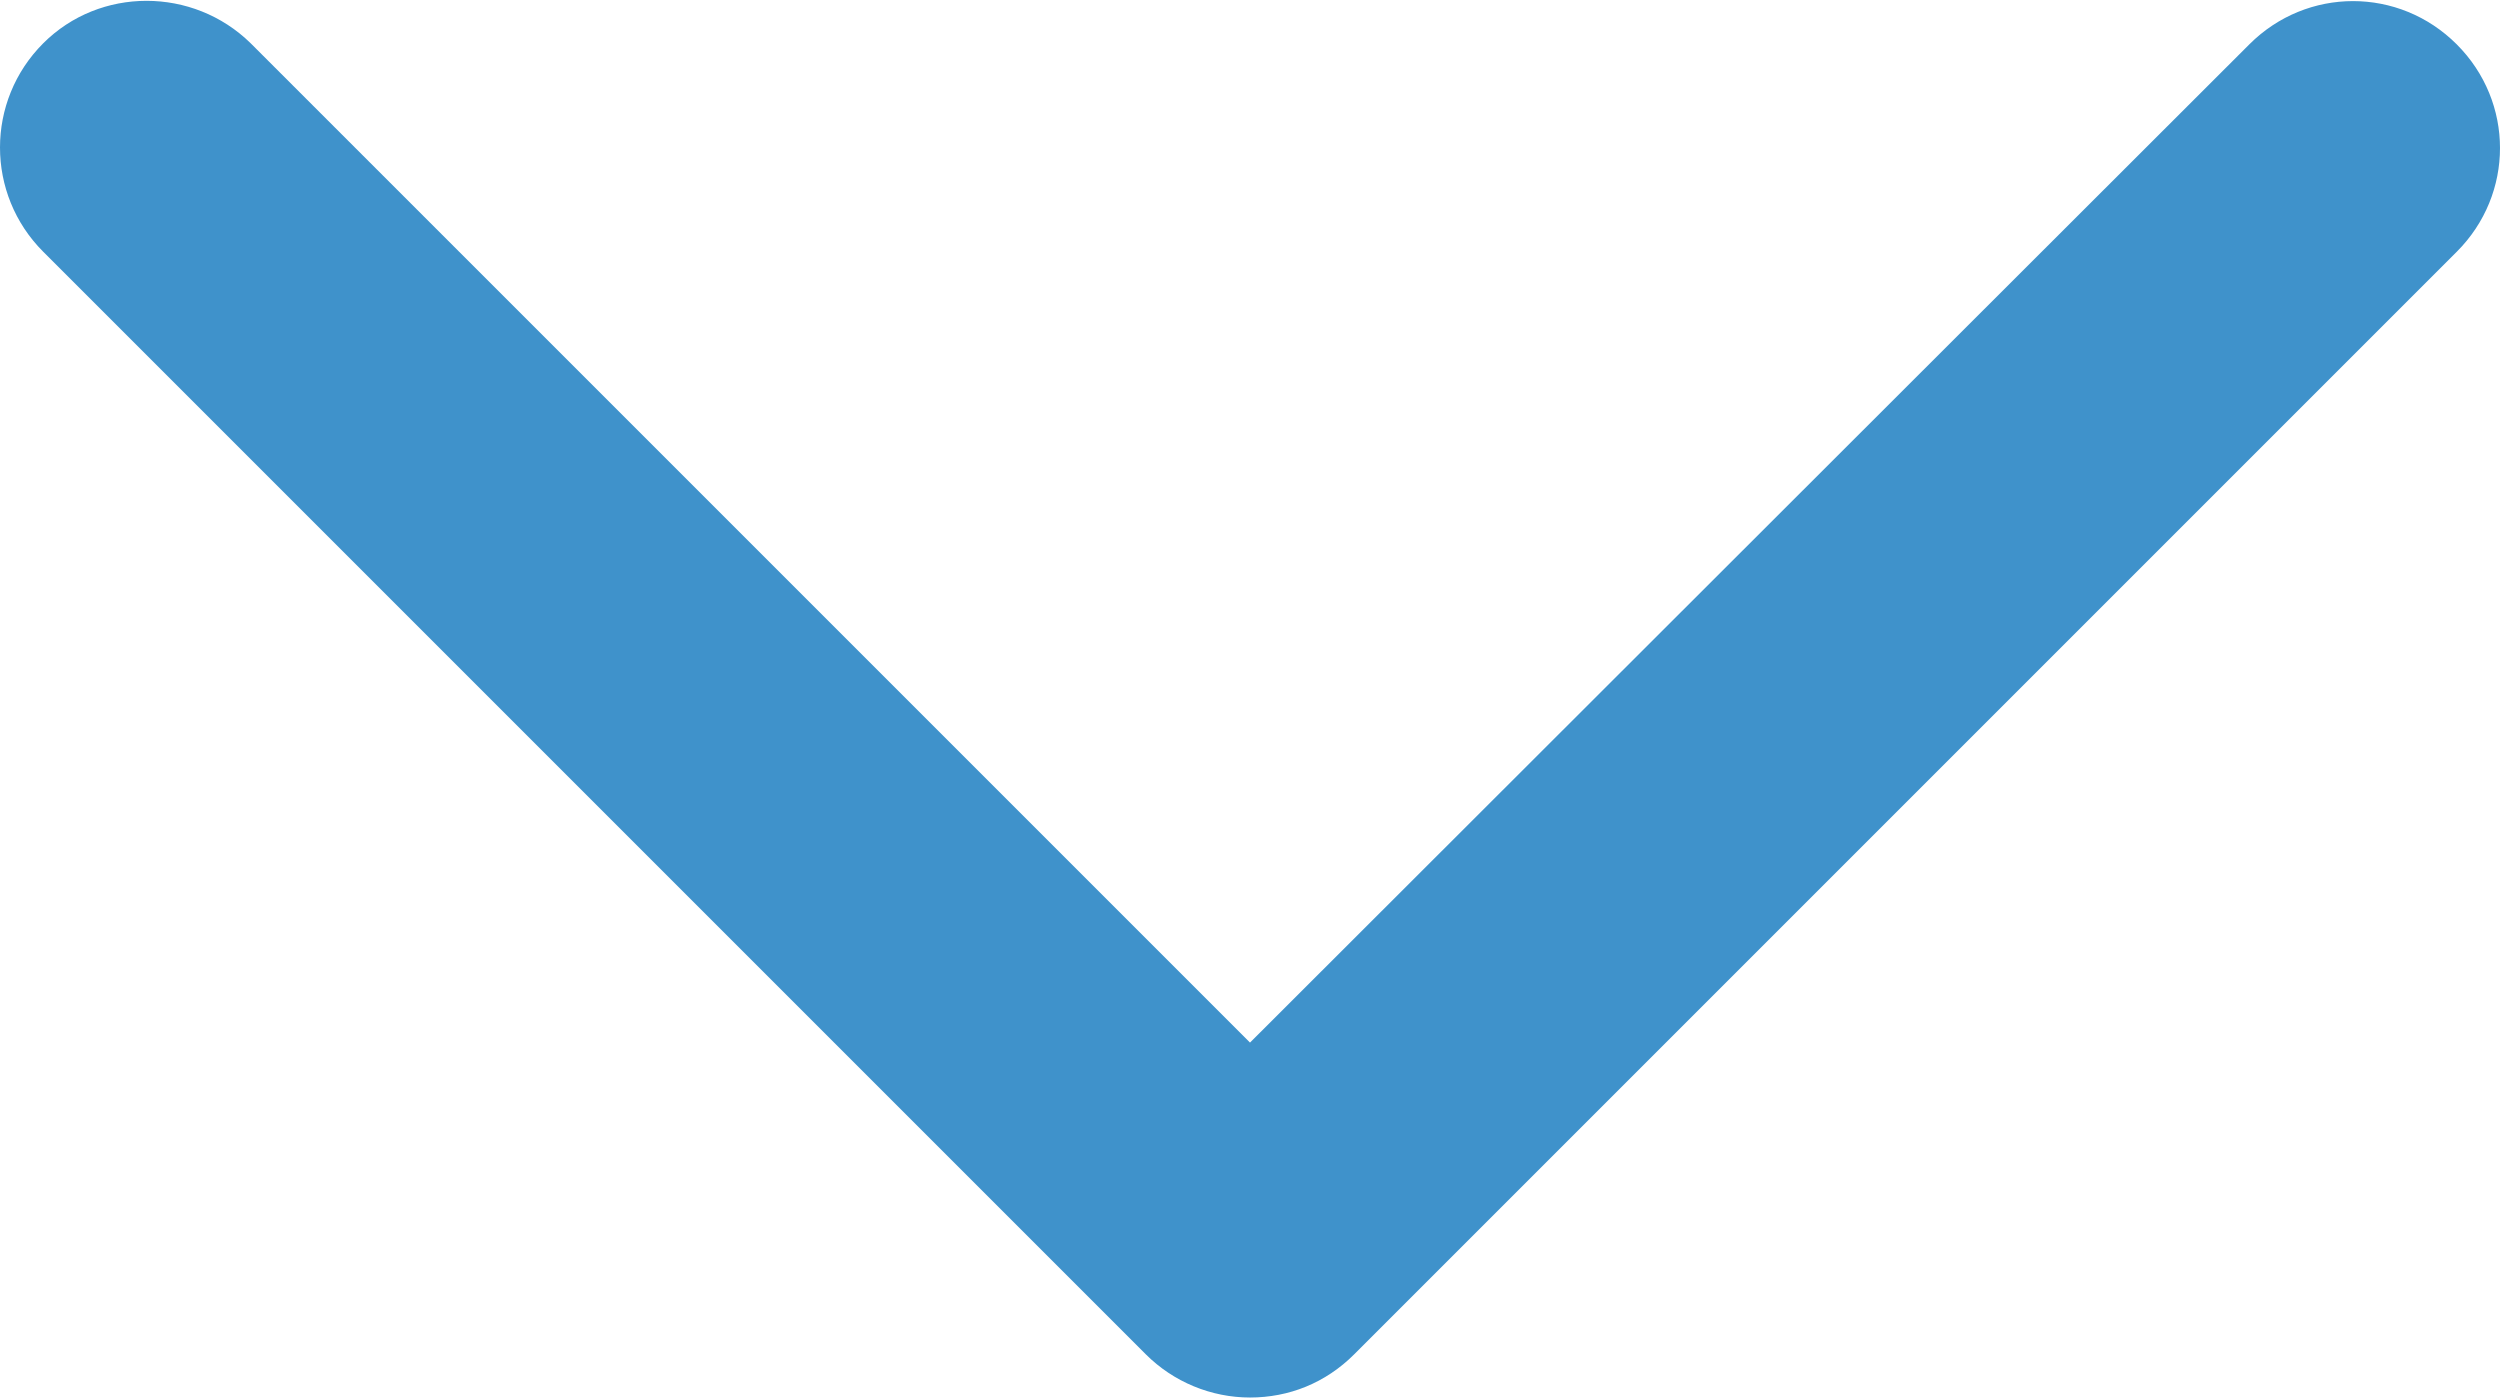
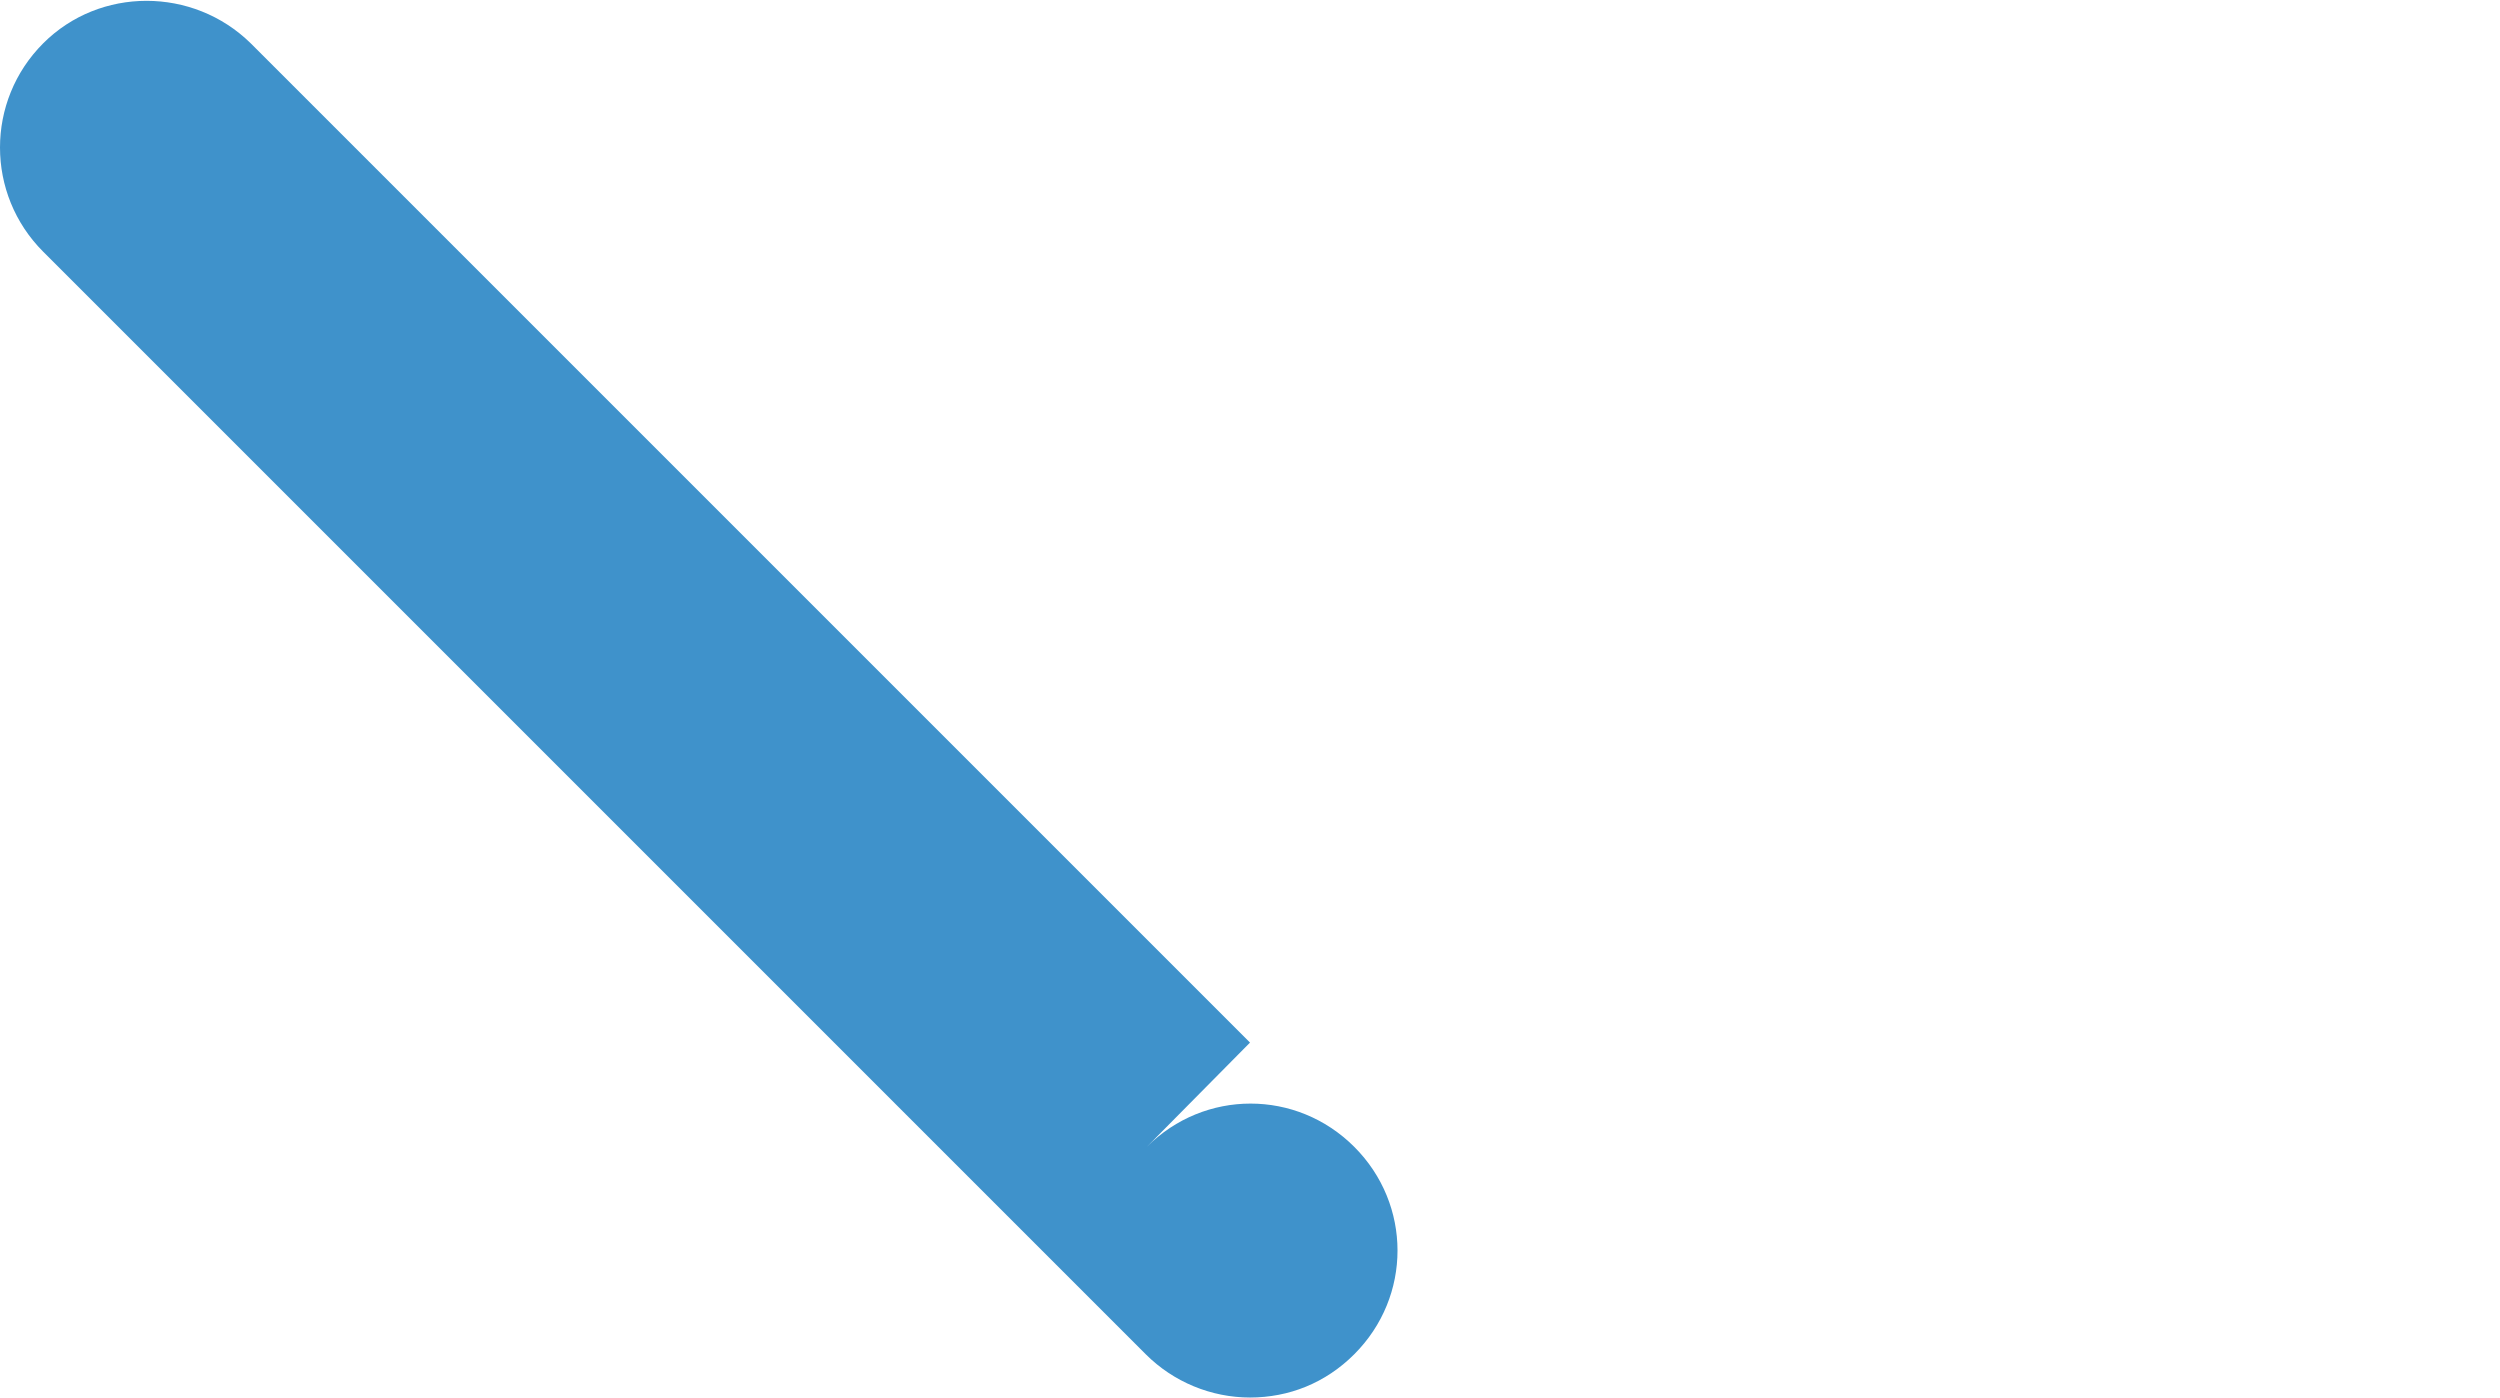
<svg xmlns="http://www.w3.org/2000/svg" viewBox="0 0 225.4 126">
-   <path d="M3.9,3.9C1.3,6.5,0,9.9,0,13.3s1.3,6.8,3.9,9.4l99.4,99.4c2.5,2.5,5.9,3.9,9.4,3.9c3.5,0,6.8-1.3,9.4-3.9 l99.4-99.4c5.2-5.2,5.2-13.5,0-18.7s-13.5-5.2-18.7,0L112.7,94L22.6,3.9C17.4-1.2,9-1.2,3.9,3.9z" fill="#3f92cb" />
+   <path d="M3.9,3.9C1.3,6.5,0,9.9,0,13.3s1.3,6.8,3.9,9.4l99.4,99.4c2.5,2.5,5.9,3.9,9.4,3.9c3.5,0,6.8-1.3,9.4-3.9 c5.2-5.2,5.2-13.5,0-18.7s-13.5-5.2-18.7,0L112.7,94L22.6,3.9C17.4-1.2,9-1.2,3.9,3.9z" fill="#3f92cb" />
</svg>